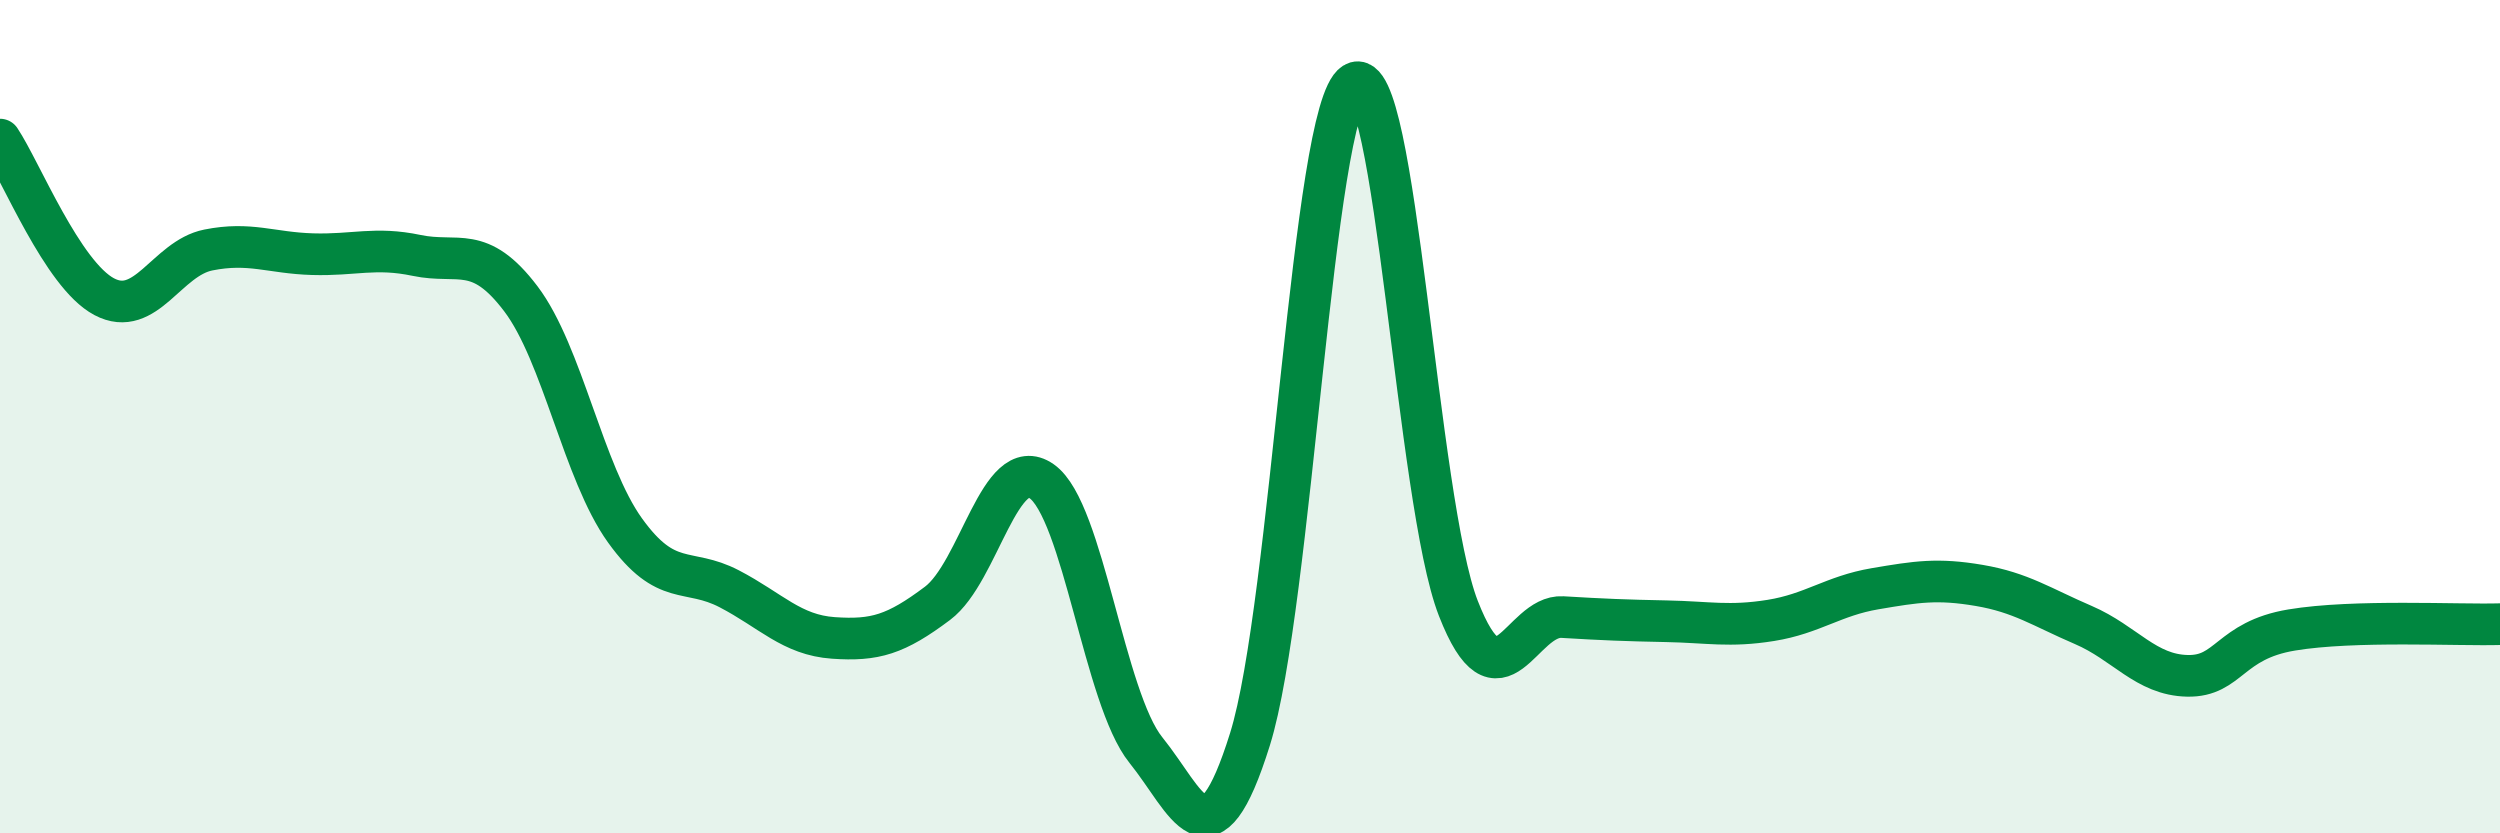
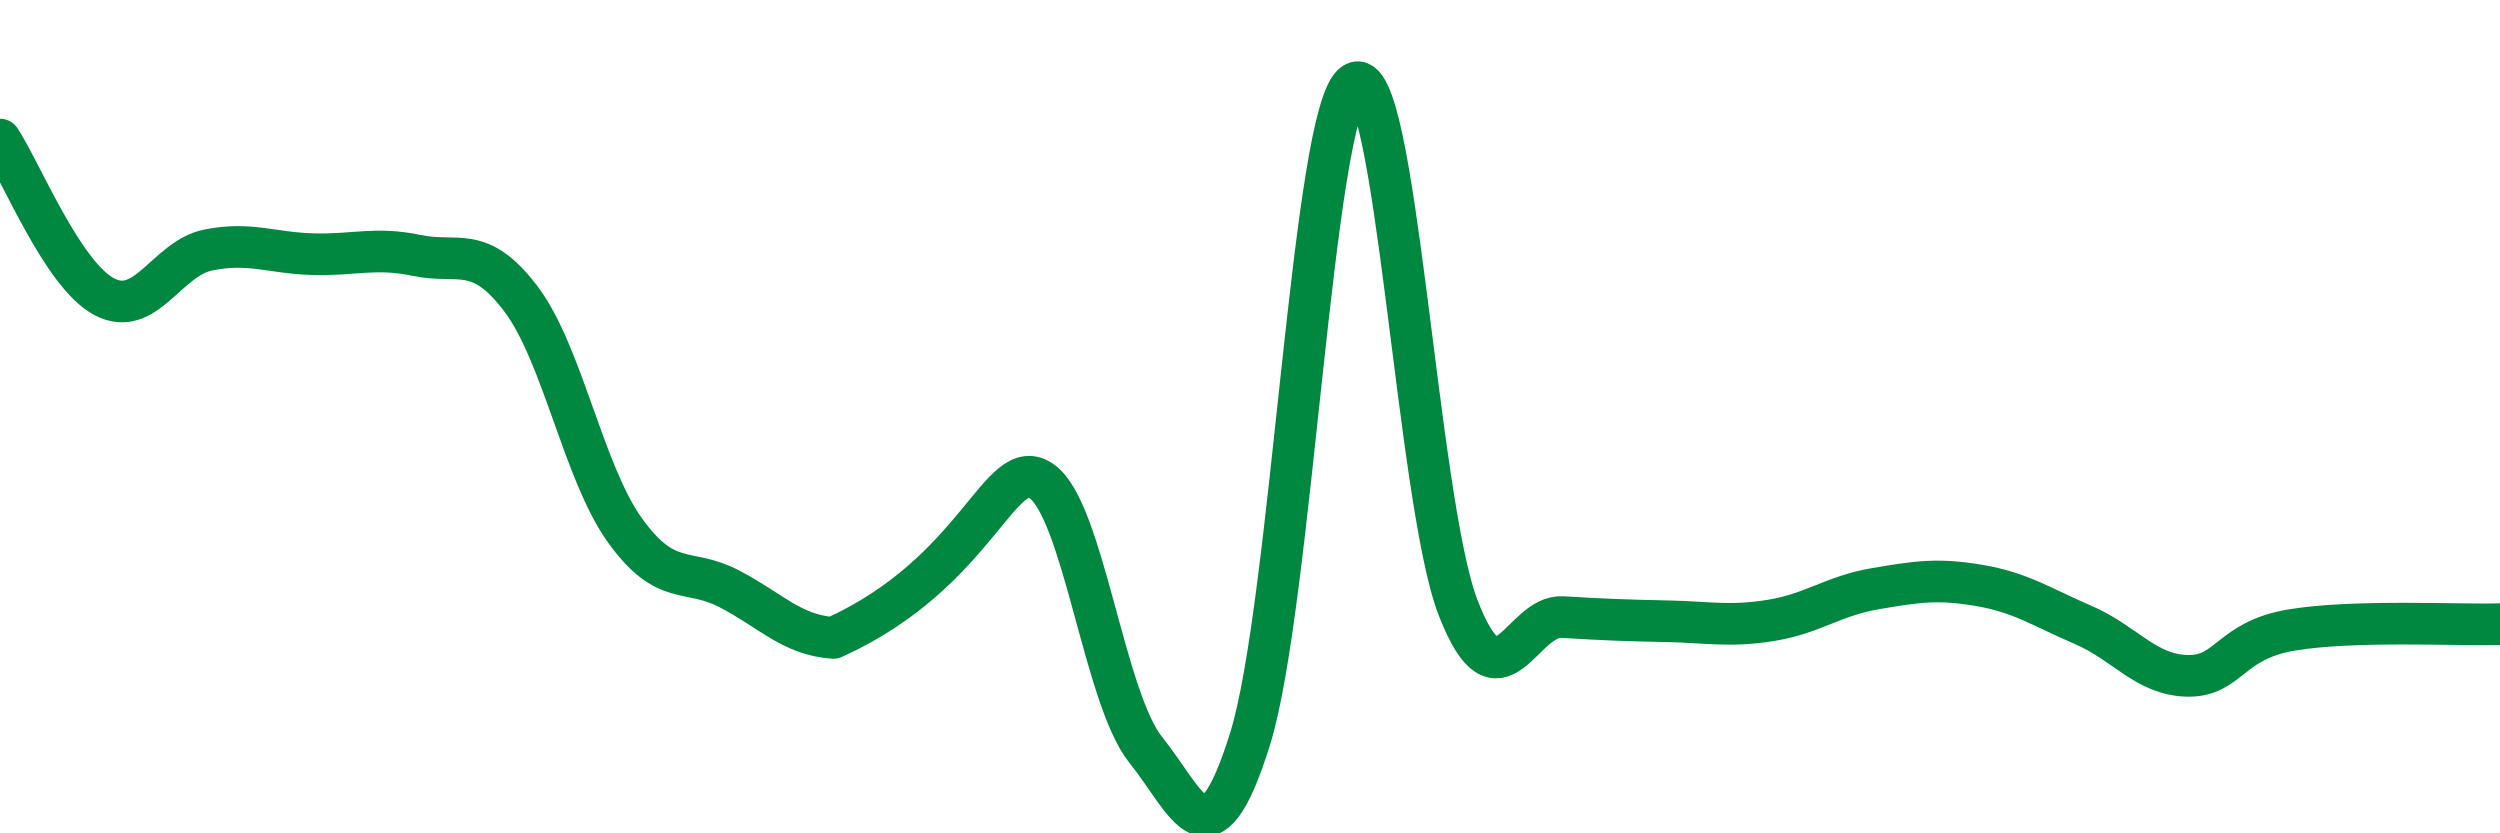
<svg xmlns="http://www.w3.org/2000/svg" width="60" height="20" viewBox="0 0 60 20">
-   <path d="M 0,3.35 C 0.5,4.1 1.5,6.59 2.5,7.12 C 3.5,7.65 4,6.2 5,6 C 6,5.8 6.5,6.07 7.5,6.1 C 8.5,6.13 9,5.92 10,6.13 C 11,6.34 11.5,5.85 12.5,7.17 C 13.5,8.49 14,11.34 15,12.73 C 16,14.12 16.5,13.61 17.5,14.13 C 18.5,14.65 19,15.24 20,15.31 C 21,15.38 21.5,15.23 22.5,14.48 C 23.5,13.73 24,10.85 25,11.55 C 26,12.25 26.5,16.76 27.5,18 C 28.5,19.24 29,20.94 30,17.74 C 31,14.54 31.5,2.63 32.5,2 C 33.5,1.37 34,12.04 35,14.6 C 36,17.16 36.5,14.75 37.5,14.81 C 38.5,14.87 39,14.89 40,14.91 C 41,14.93 41.5,15.05 42.5,14.89 C 43.5,14.73 44,14.3 45,14.13 C 46,13.96 46.5,13.88 47.5,14.05 C 48.5,14.22 49,14.57 50,15 C 51,15.43 51.5,16.2 52.5,16.22 C 53.5,16.24 53.5,15.37 55,15.12 C 56.5,14.87 59,15.01 60,14.98L60 20L0 20Z" fill="#008740" opacity="0.1" stroke-linecap="round" stroke-linejoin="round" />
-   <path d="M 0,3.35 C 0.5,4.1 1.5,6.59 2.5,7.12 C 3.5,7.65 4,6.2 5,6 C 6,5.8 6.5,6.07 7.5,6.1 C 8.5,6.13 9,5.92 10,6.13 C 11,6.34 11.5,5.85 12.5,7.17 C 13.5,8.49 14,11.34 15,12.73 C 16,14.12 16.5,13.61 17.5,14.13 C 18.5,14.65 19,15.24 20,15.31 C 21,15.38 21.5,15.23 22.5,14.48 C 23.5,13.73 24,10.85 25,11.55 C 26,12.25 26.5,16.76 27.5,18 C 28.5,19.24 29,20.94 30,17.74 C 31,14.54 31.5,2.63 32.5,2 C 33.5,1.37 34,12.04 35,14.6 C 36,17.16 36.5,14.75 37.5,14.81 C 38.5,14.87 39,14.89 40,14.91 C 41,14.93 41.5,15.05 42.5,14.89 C 43.5,14.73 44,14.3 45,14.13 C 46,13.96 46.5,13.88 47.5,14.05 C 48.5,14.22 49,14.57 50,15 C 51,15.43 51.5,16.2 52.5,16.22 C 53.5,16.24 53.5,15.37 55,15.12 C 56.5,14.87 59,15.01 60,14.98" stroke="#008740" stroke-width="1" fill="none" stroke-linecap="round" stroke-linejoin="round" />
+   <path d="M 0,3.35 C 0.5,4.1 1.5,6.59 2.5,7.12 C 3.5,7.65 4,6.2 5,6 C 6,5.8 6.5,6.07 7.5,6.1 C 8.5,6.13 9,5.92 10,6.13 C 11,6.34 11.5,5.85 12.5,7.17 C 13.5,8.49 14,11.34 15,12.73 C 16,14.12 16.5,13.61 17.5,14.13 C 18.5,14.65 19,15.24 20,15.31 C 23.5,13.73 24,10.85 25,11.55 C 26,12.25 26.5,16.76 27.5,18 C 28.5,19.24 29,20.94 30,17.74 C 31,14.54 31.5,2.63 32.5,2 C 33.5,1.37 34,12.04 35,14.6 C 36,17.16 36.5,14.75 37.5,14.81 C 38.5,14.87 39,14.89 40,14.91 C 41,14.93 41.5,15.05 42.5,14.89 C 43.5,14.73 44,14.3 45,14.13 C 46,13.96 46.5,13.88 47.5,14.05 C 48.5,14.22 49,14.57 50,15 C 51,15.43 51.5,16.2 52.5,16.22 C 53.5,16.24 53.5,15.37 55,15.12 C 56.5,14.87 59,15.01 60,14.98" stroke="#008740" stroke-width="1" fill="none" stroke-linecap="round" stroke-linejoin="round" />
</svg>